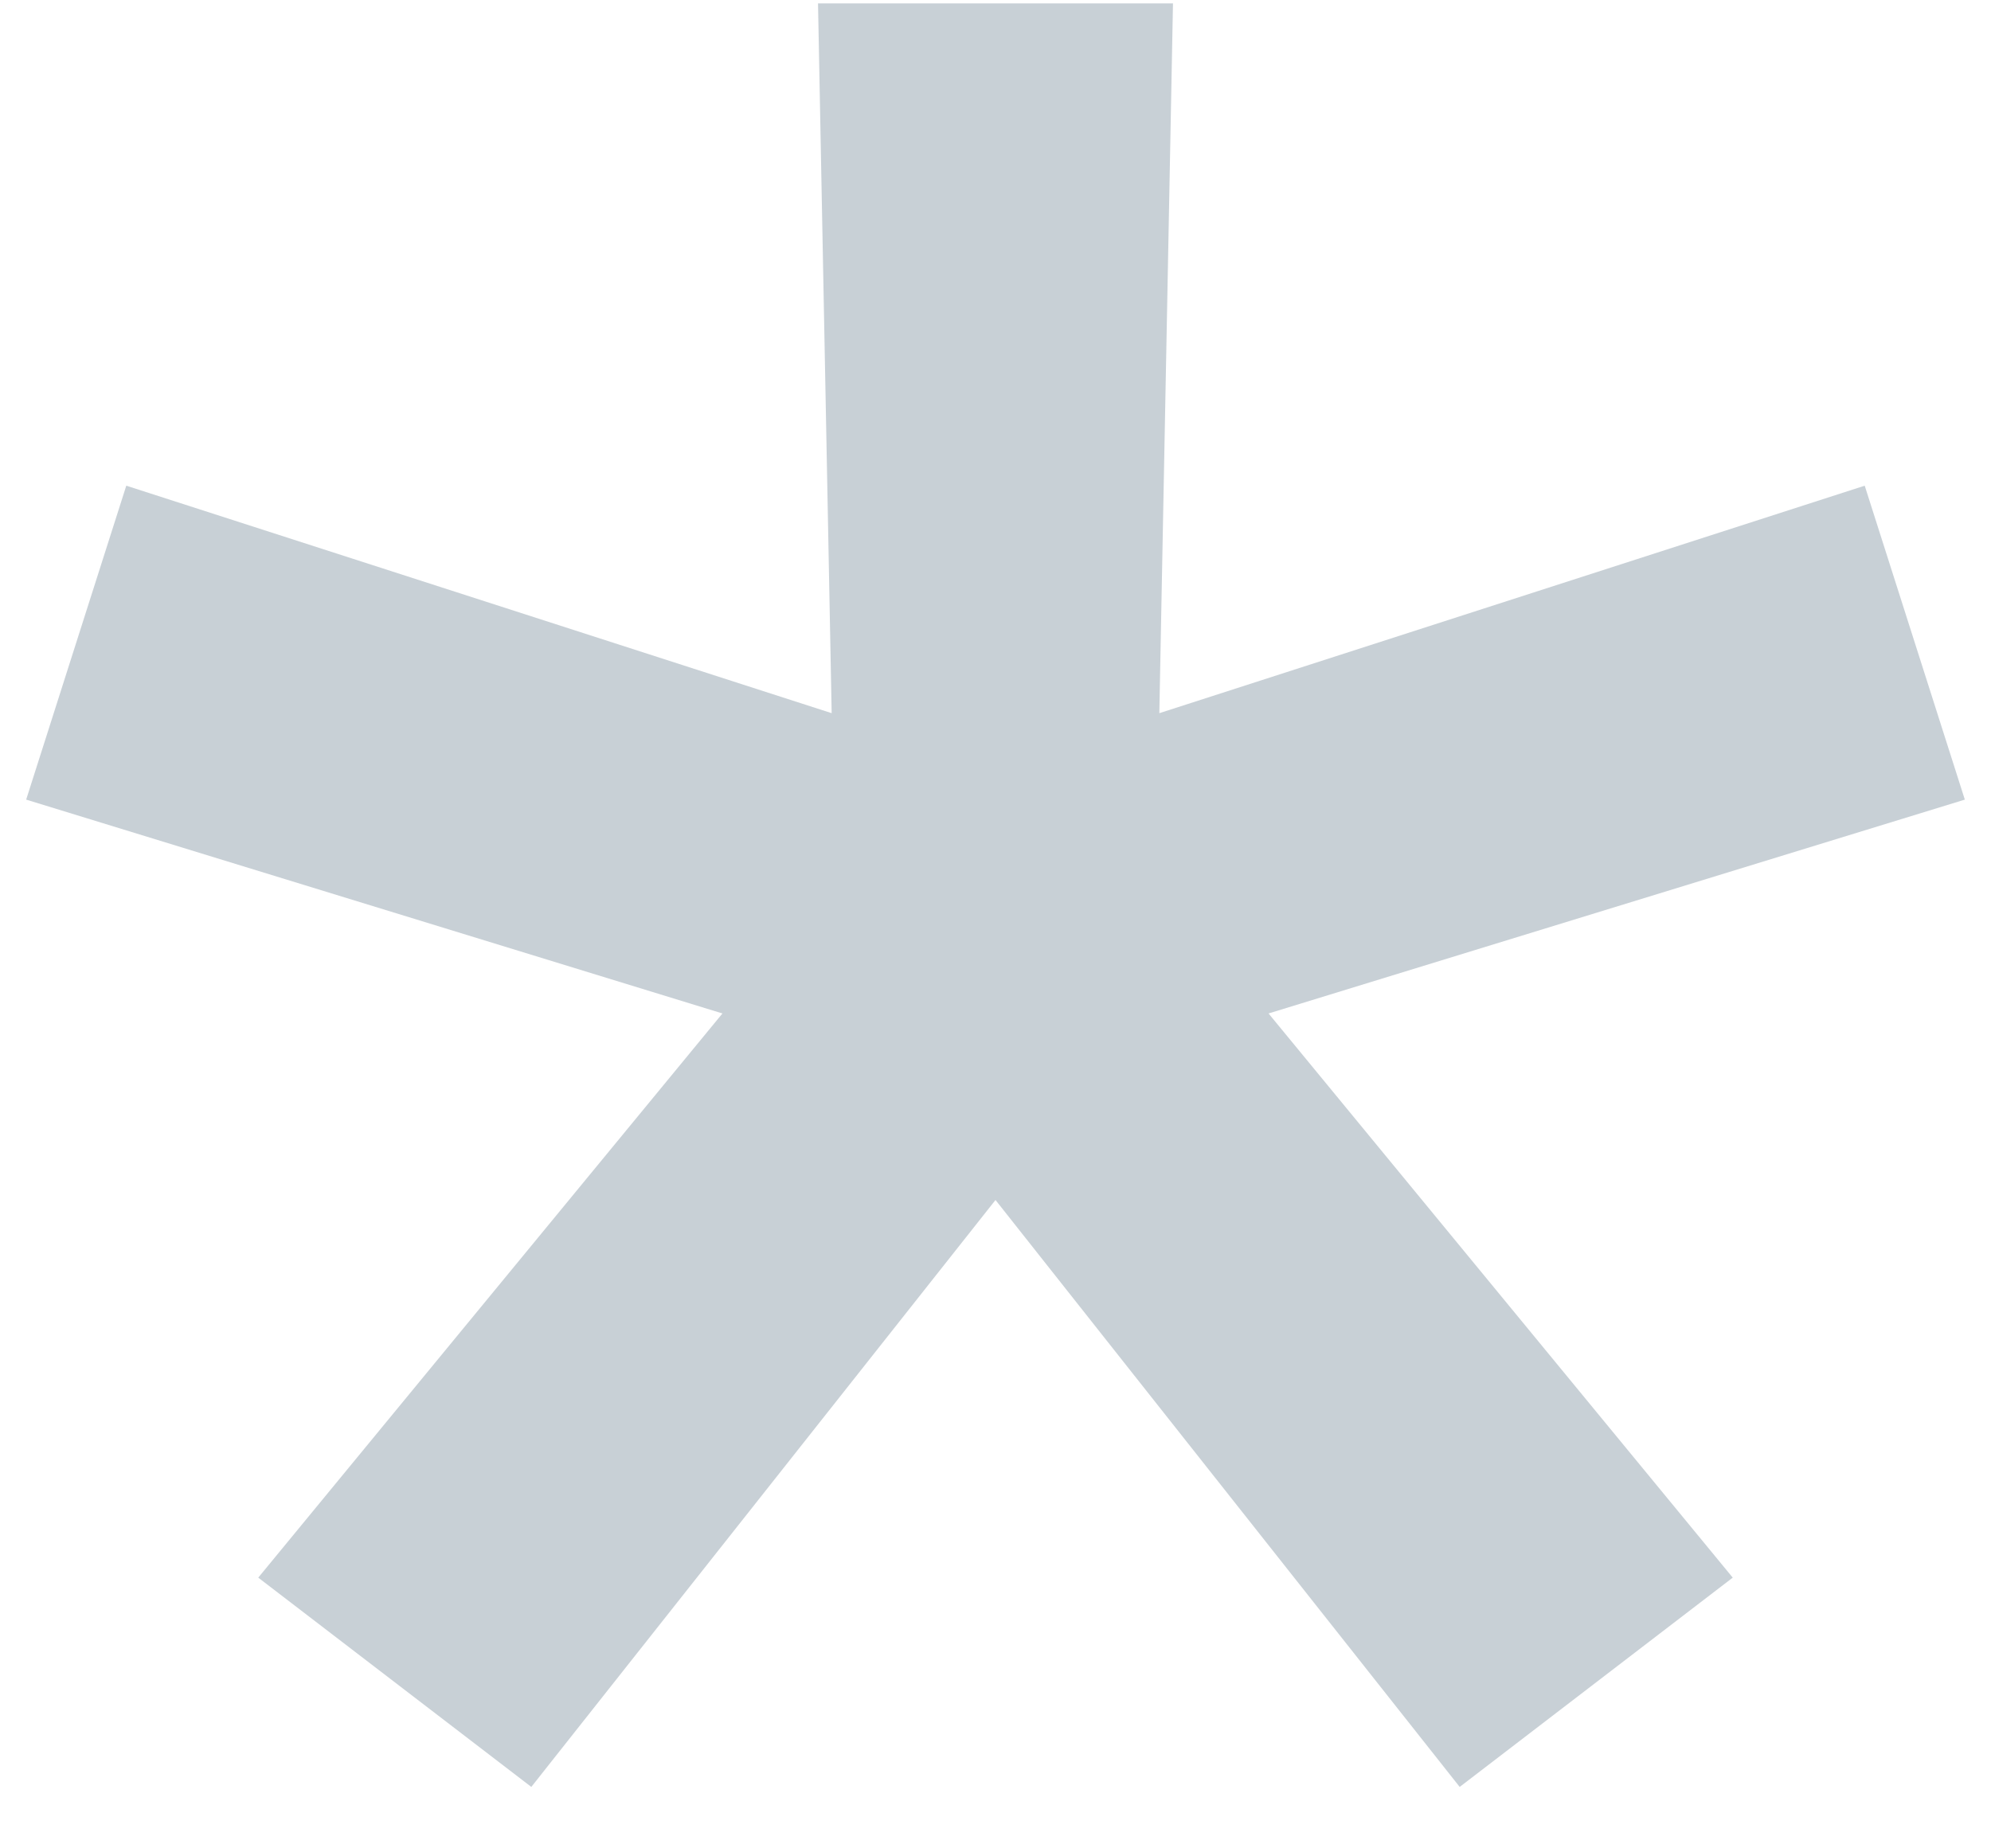
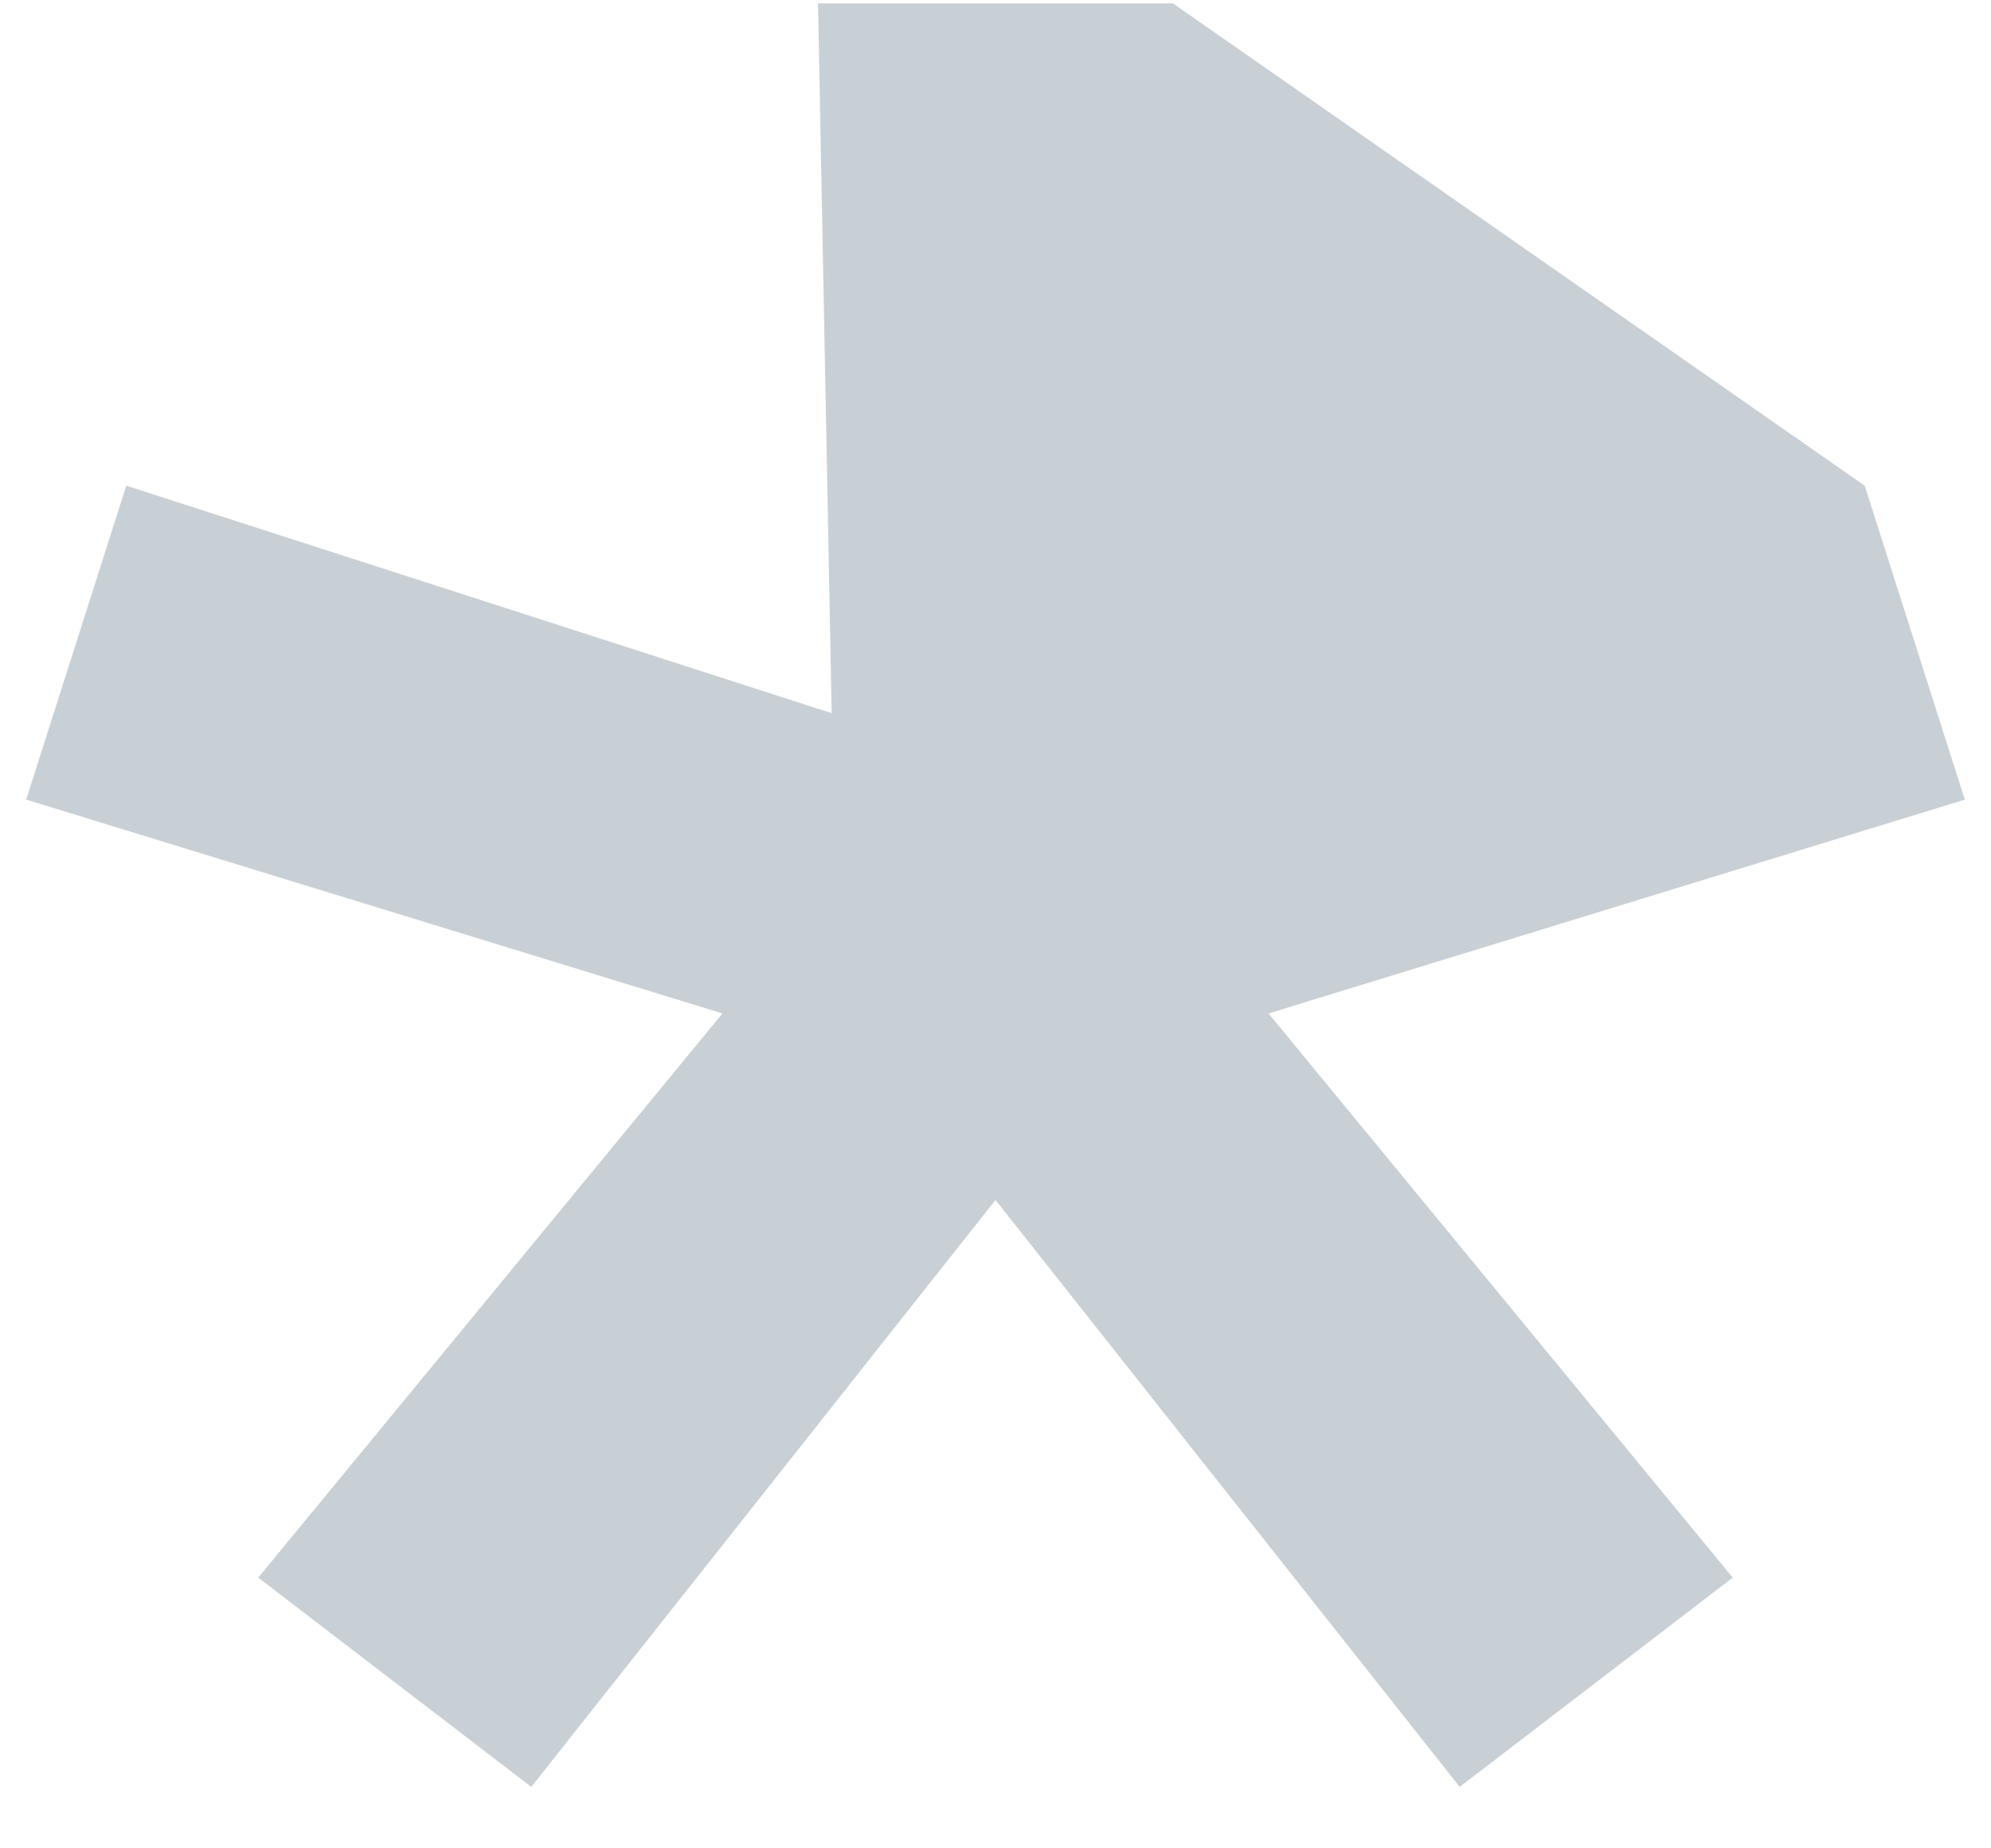
<svg xmlns="http://www.w3.org/2000/svg" width="14" height="13" viewBox="0 0 14 13" fill="none">
-   <path d="M7 8.44L10.264 12.568L12.184 11.096L8.92 7.128L13.816 5.624L13.112 3.416L8.152 5.016L8.248 0.024H5.752L5.848 5.016L0.888 3.416L0.184 5.624L5.08 7.128L1.816 11.096L3.736 12.568L7 8.44Z" fill="#C8D0D6" />
+   <path d="M7 8.44L10.264 12.568L12.184 11.096L8.92 7.128L13.816 5.624L13.112 3.416L8.248 0.024H5.752L5.848 5.016L0.888 3.416L0.184 5.624L5.08 7.128L1.816 11.096L3.736 12.568L7 8.44Z" fill="#C8D0D6" />
</svg>